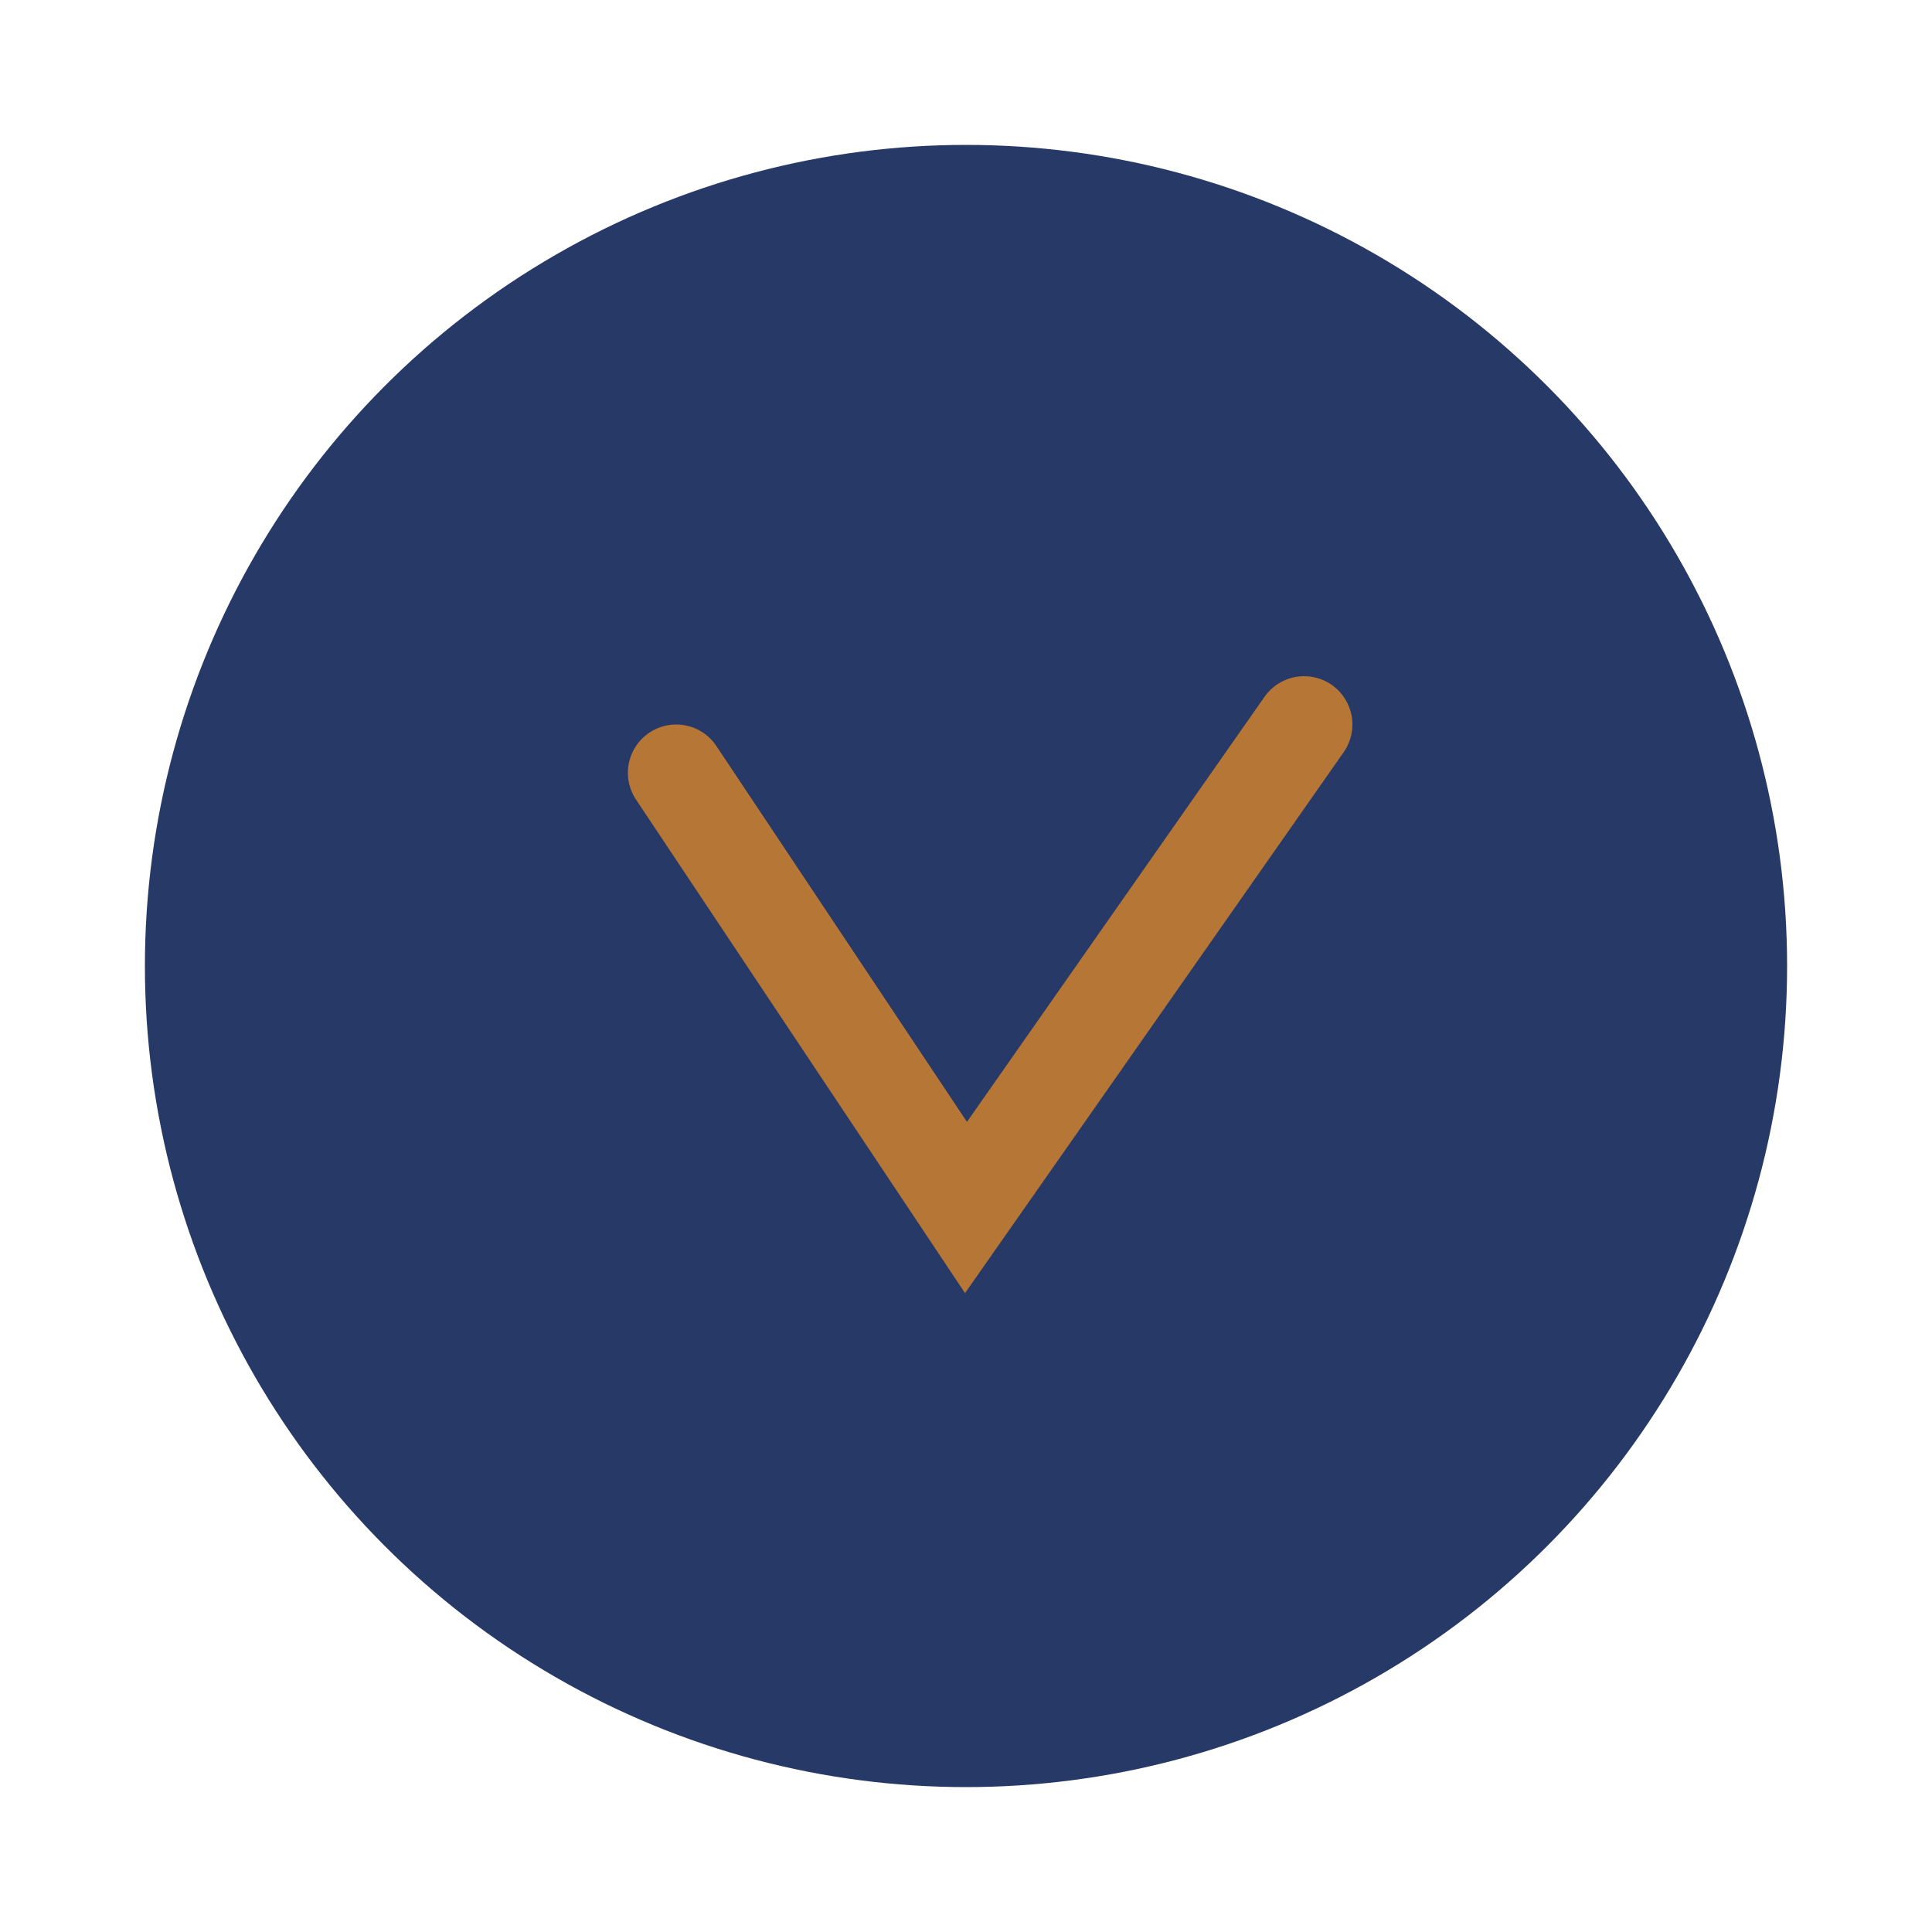
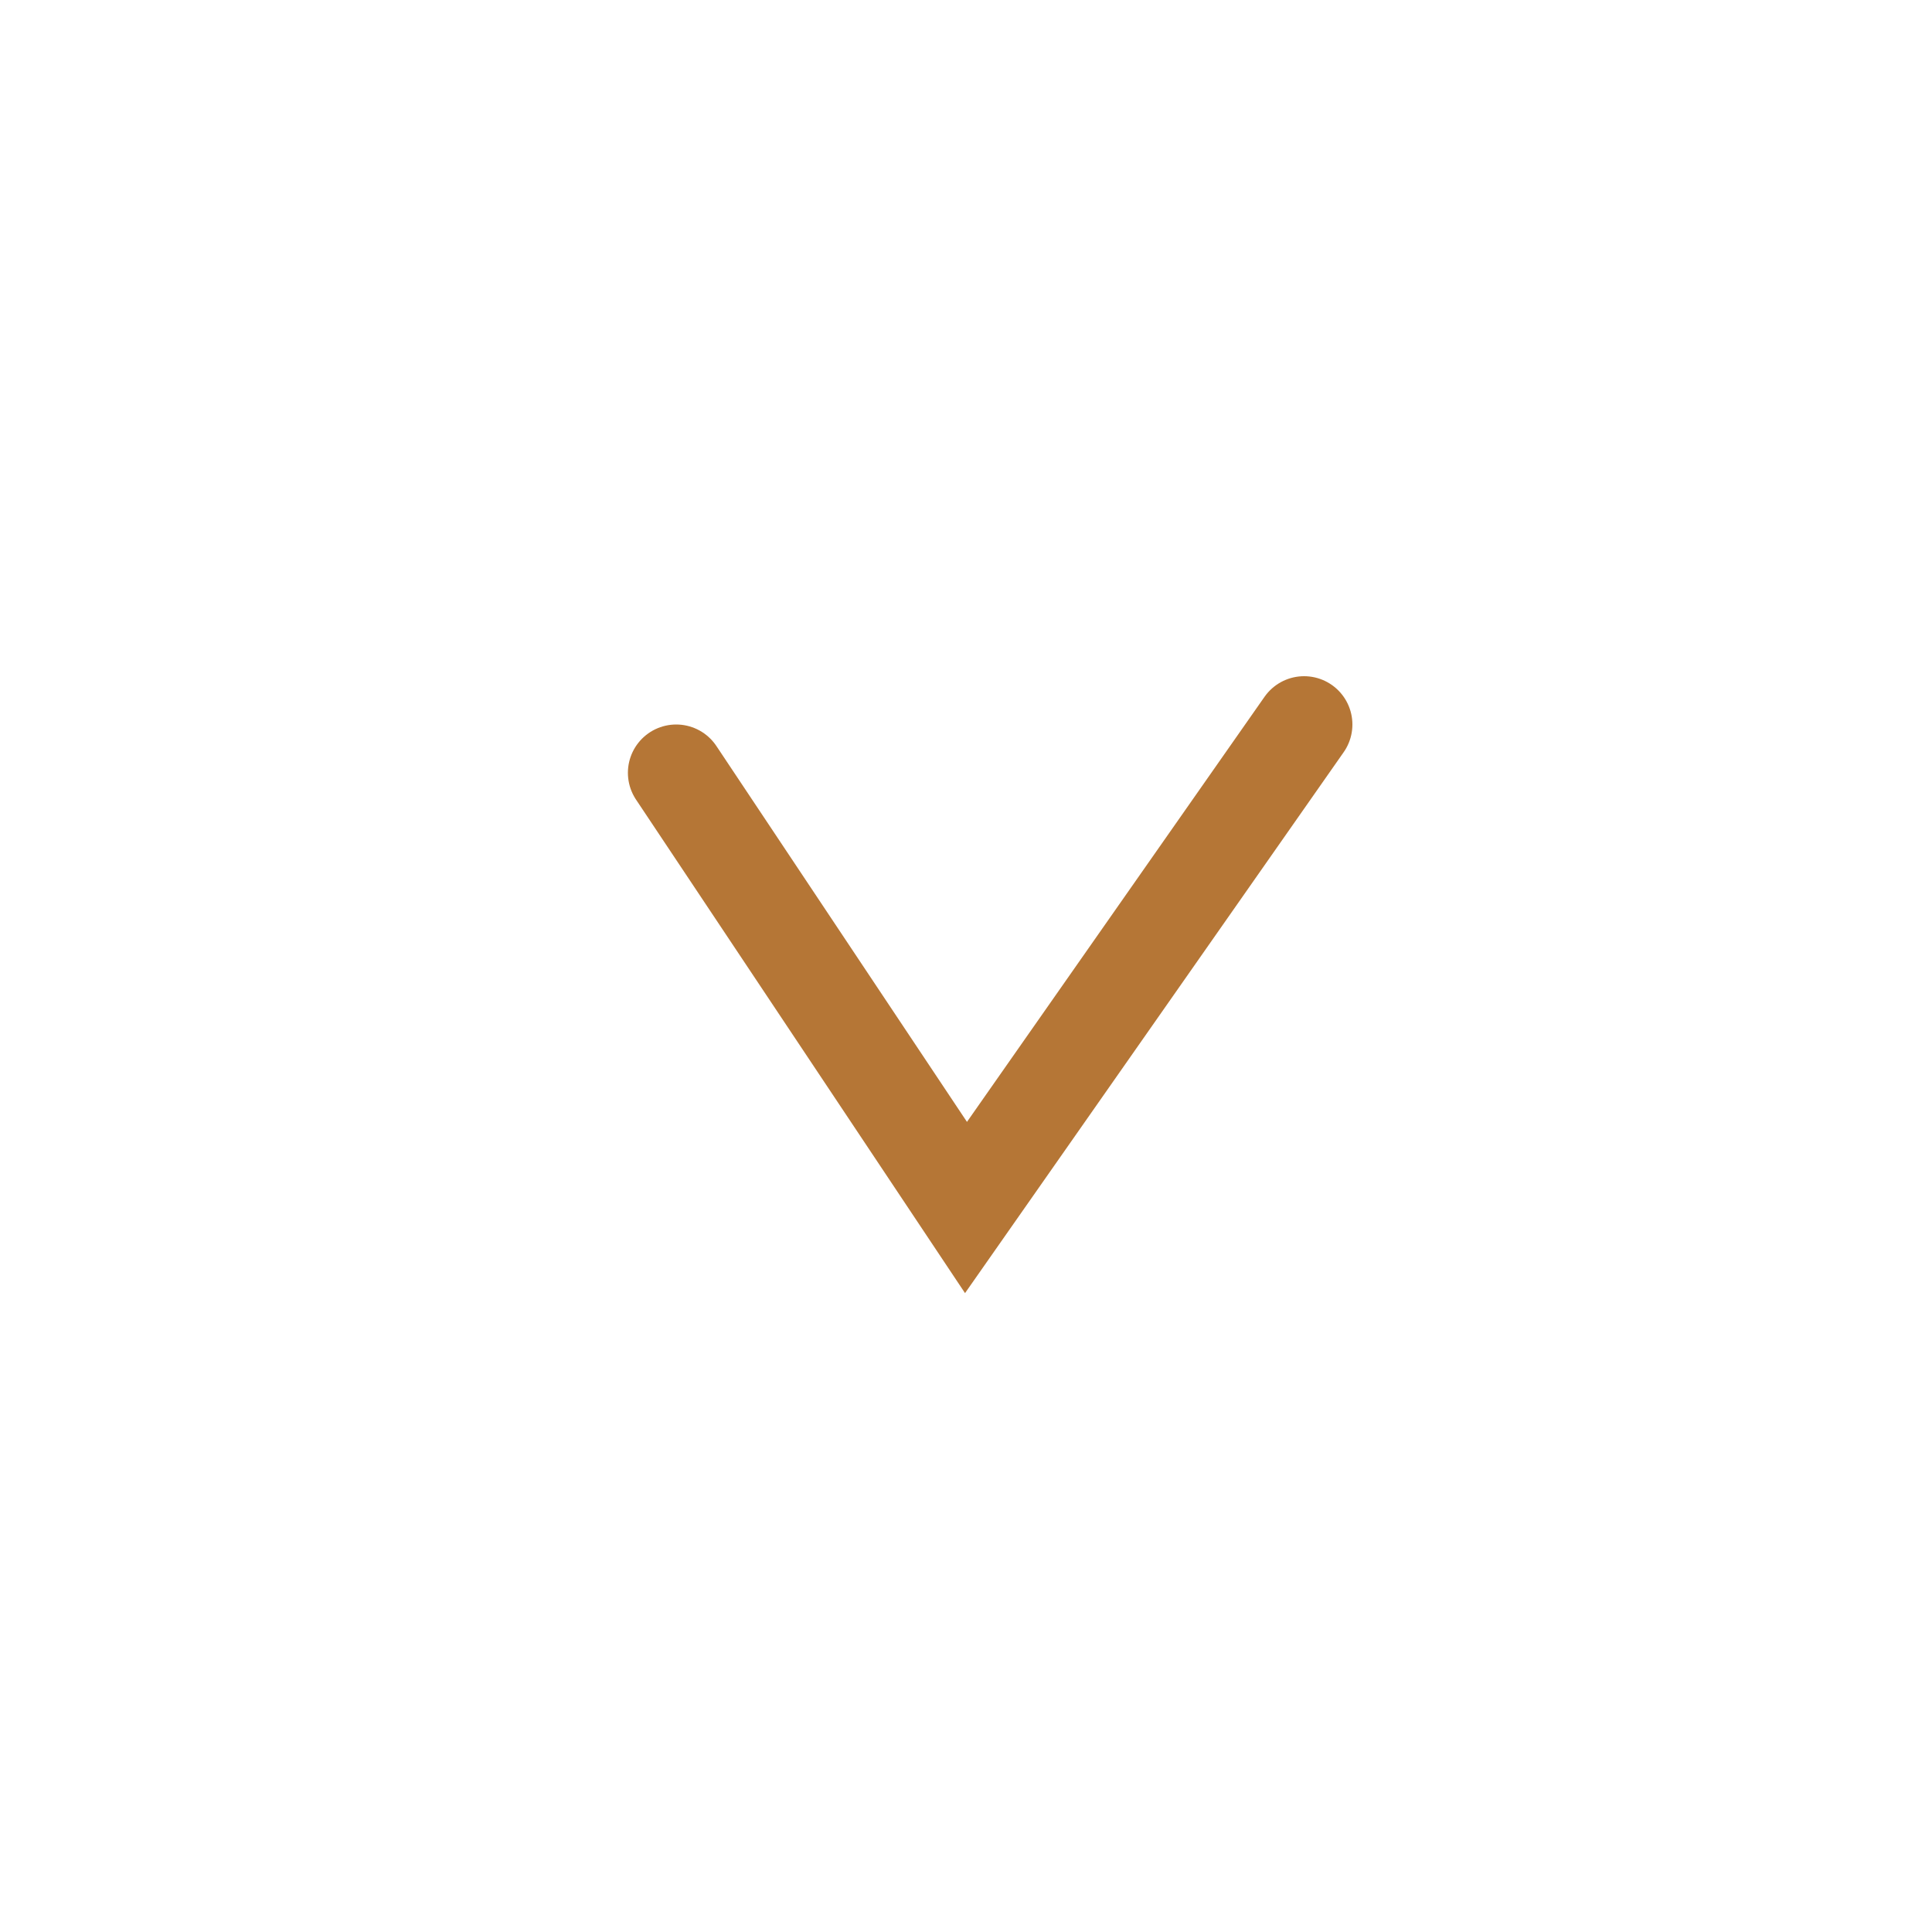
<svg xmlns="http://www.w3.org/2000/svg" width="40" height="40" viewBox="0 0 40 40">
-   <circle cx="20" cy="20" r="17" fill="#273966" />
  <path d="M14 16l6 9 7-10" fill="none" stroke="#B57636" stroke-width="2" stroke-linecap="round" />
</svg>